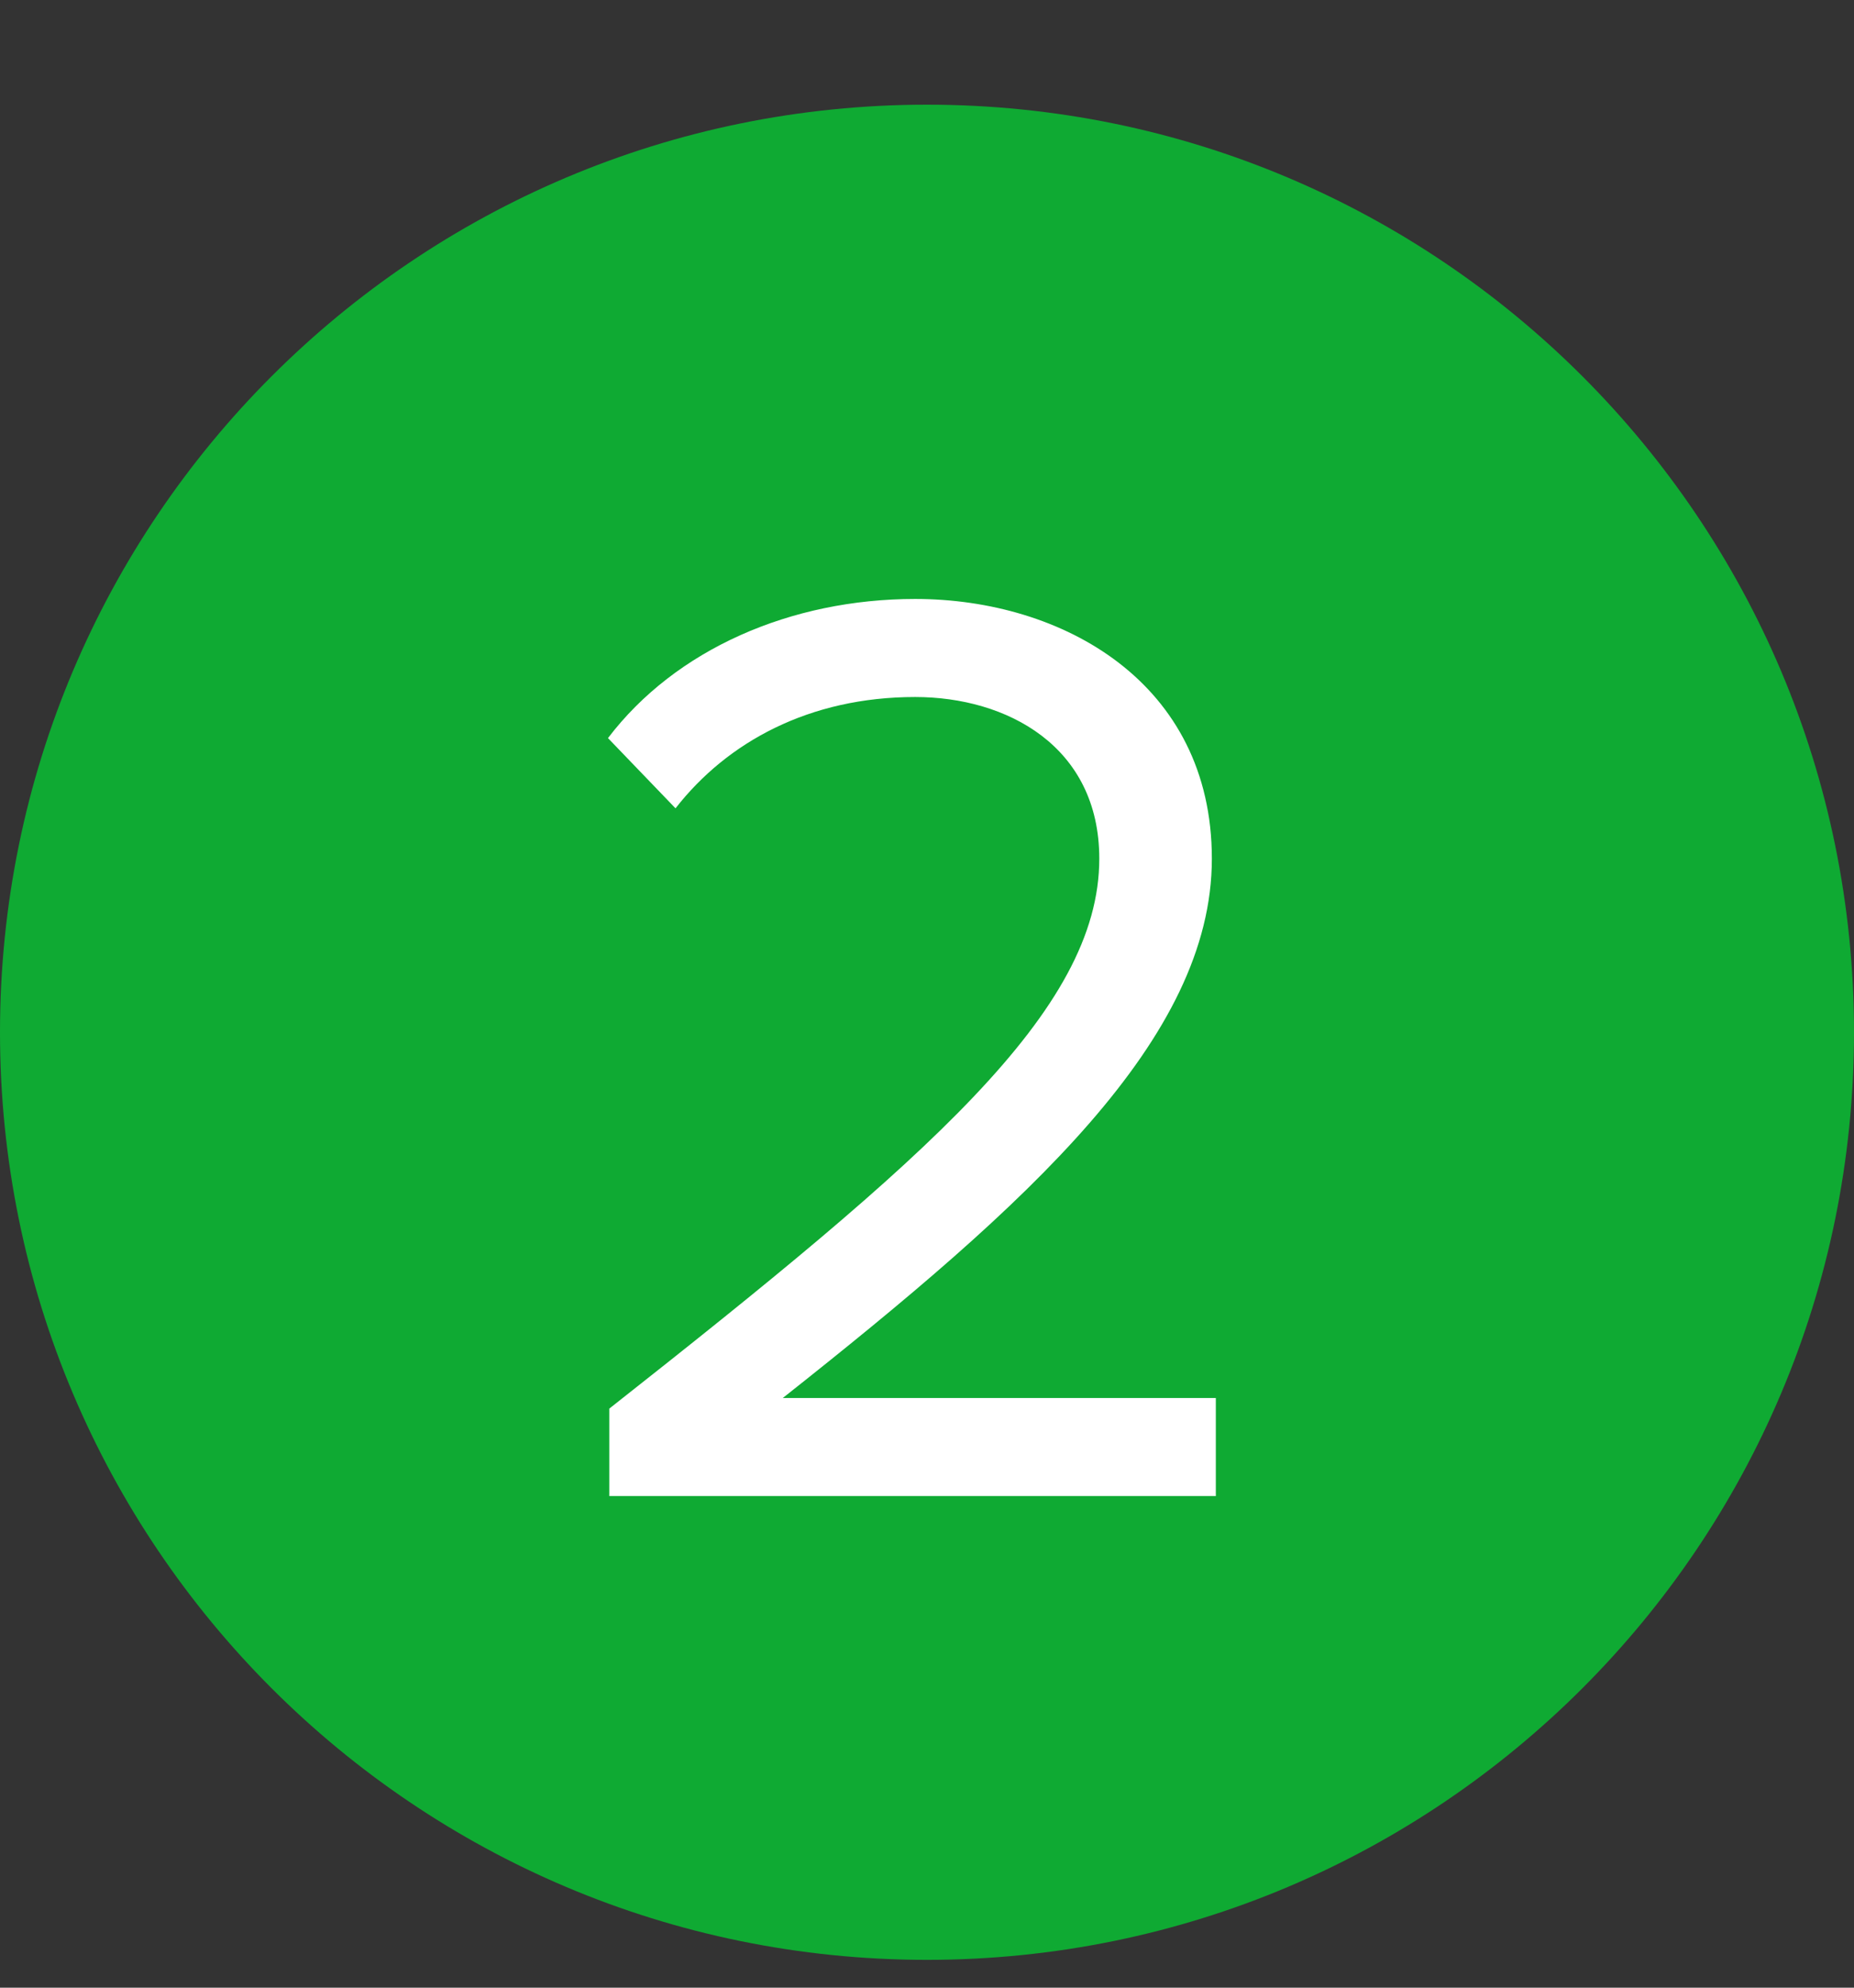
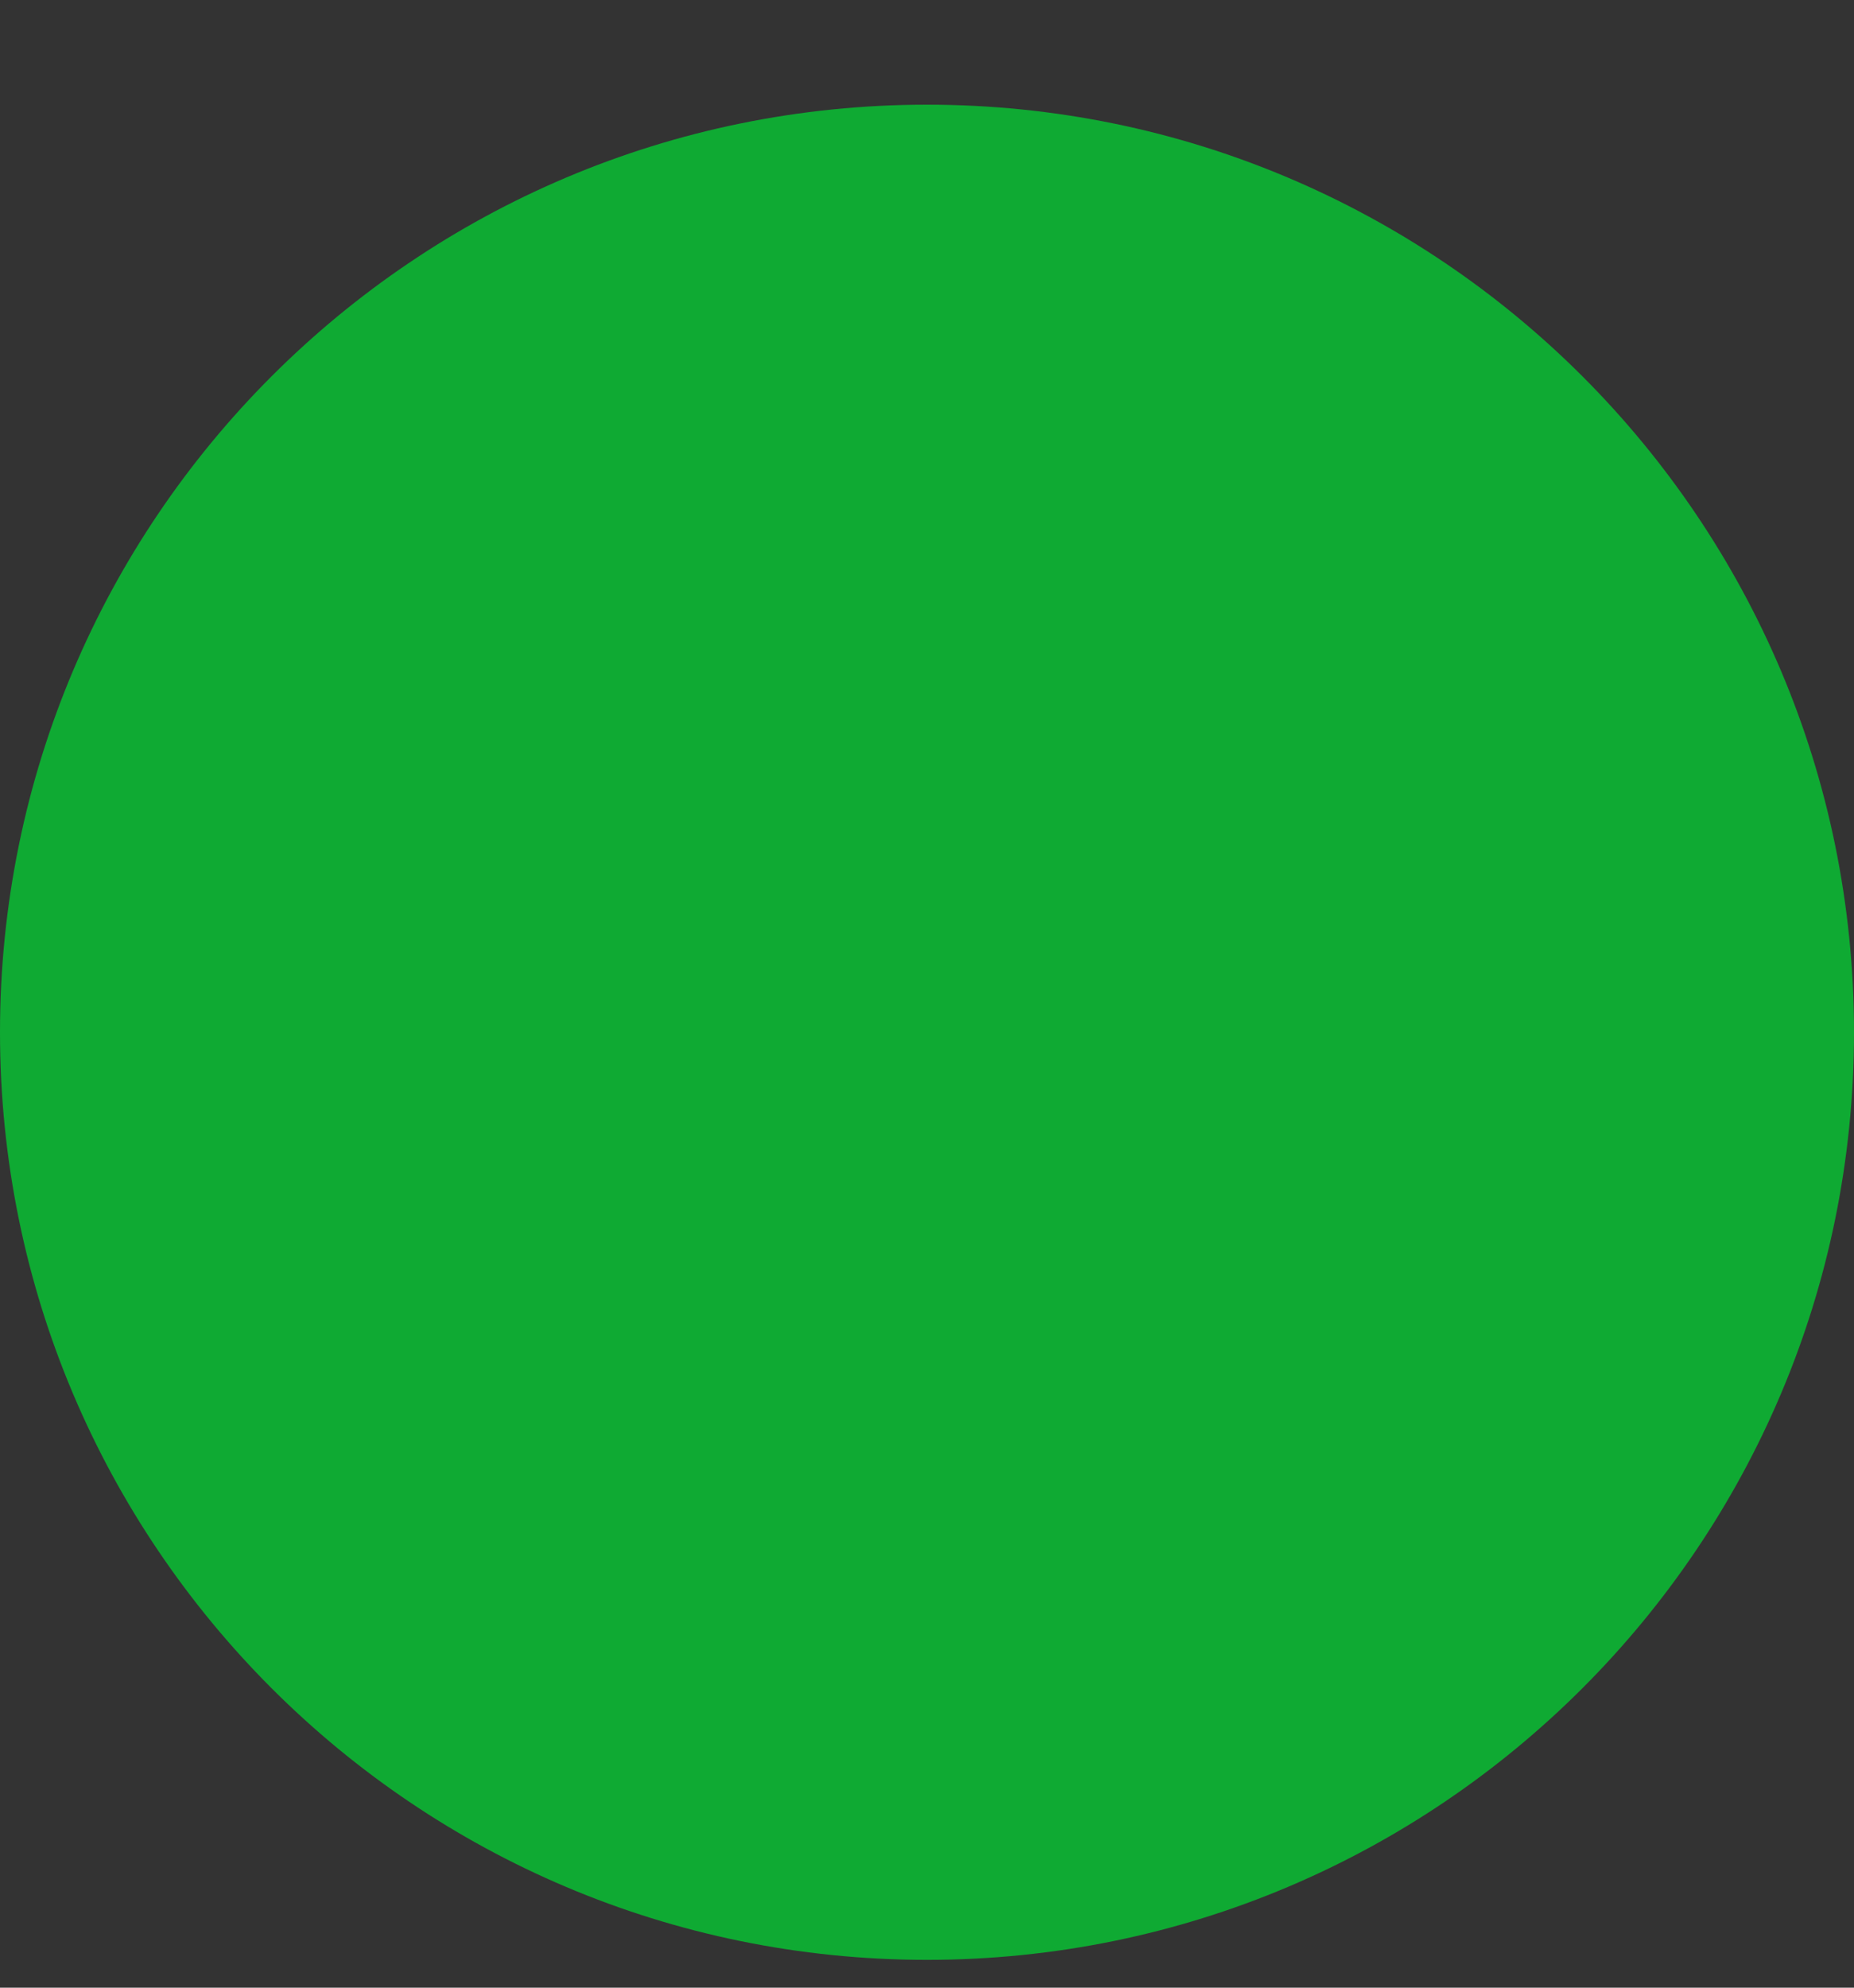
<svg xmlns="http://www.w3.org/2000/svg" fill="none" viewBox="0 0 14 15" height="15" width="14">
  <rect x="0" y="0" width="14" height="15" fill="#333333" stroke="none" />
  <path fill="#0FAA33" d="M0 7.79C0 3.924 3.134 0.79 7 0.79C10.866 0.79 14 3.924 14 7.79C14 11.656 10.866 14.79 7 14.79C3.134 14.79 0 11.656 0 7.79Z" />
-   <path fill="white" d="M9.181 11.29H4.601V10.63C7.001 8.74 8.301 7.63 8.301 6.48C8.301 5.63 7.601 5.26 6.911 5.26C6.111 5.26 5.491 5.6 5.101 6.1L4.591 5.57C5.101 4.9 5.971 4.52 6.911 4.52C8.021 4.52 9.151 5.15 9.151 6.48C9.151 7.84 7.771 9.08 5.911 10.55H9.181V11.29Z" />
</svg>